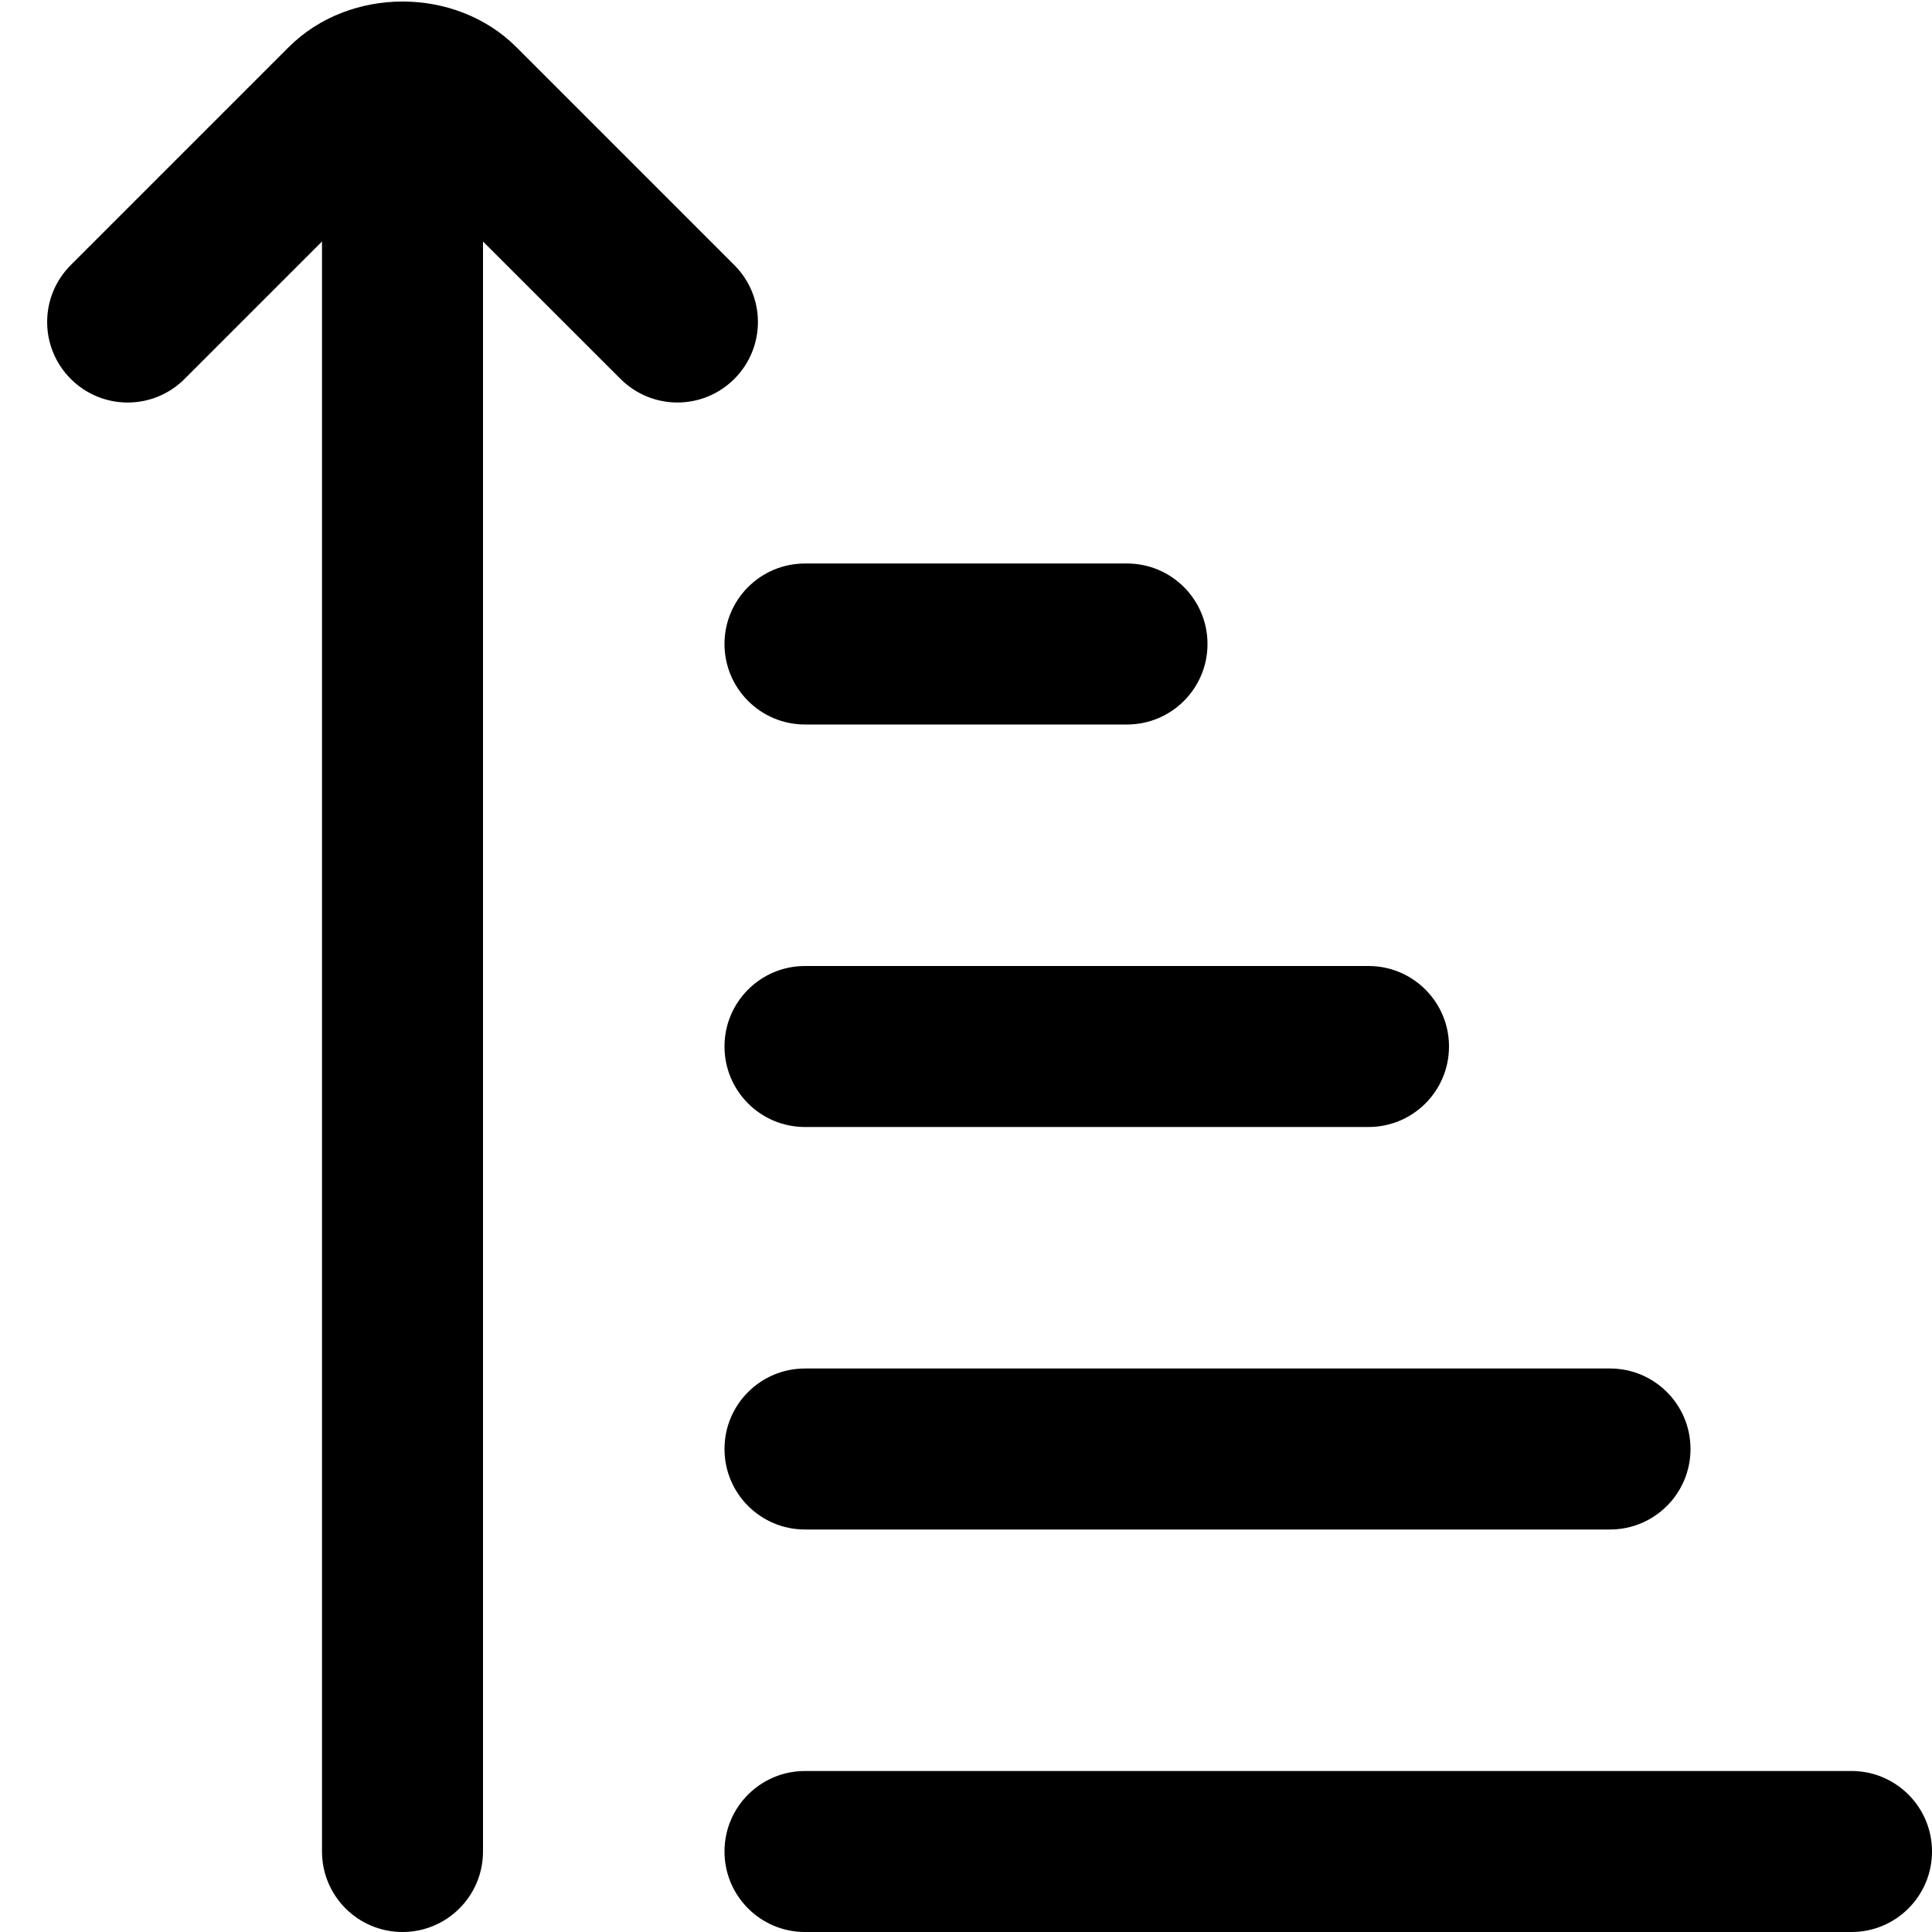
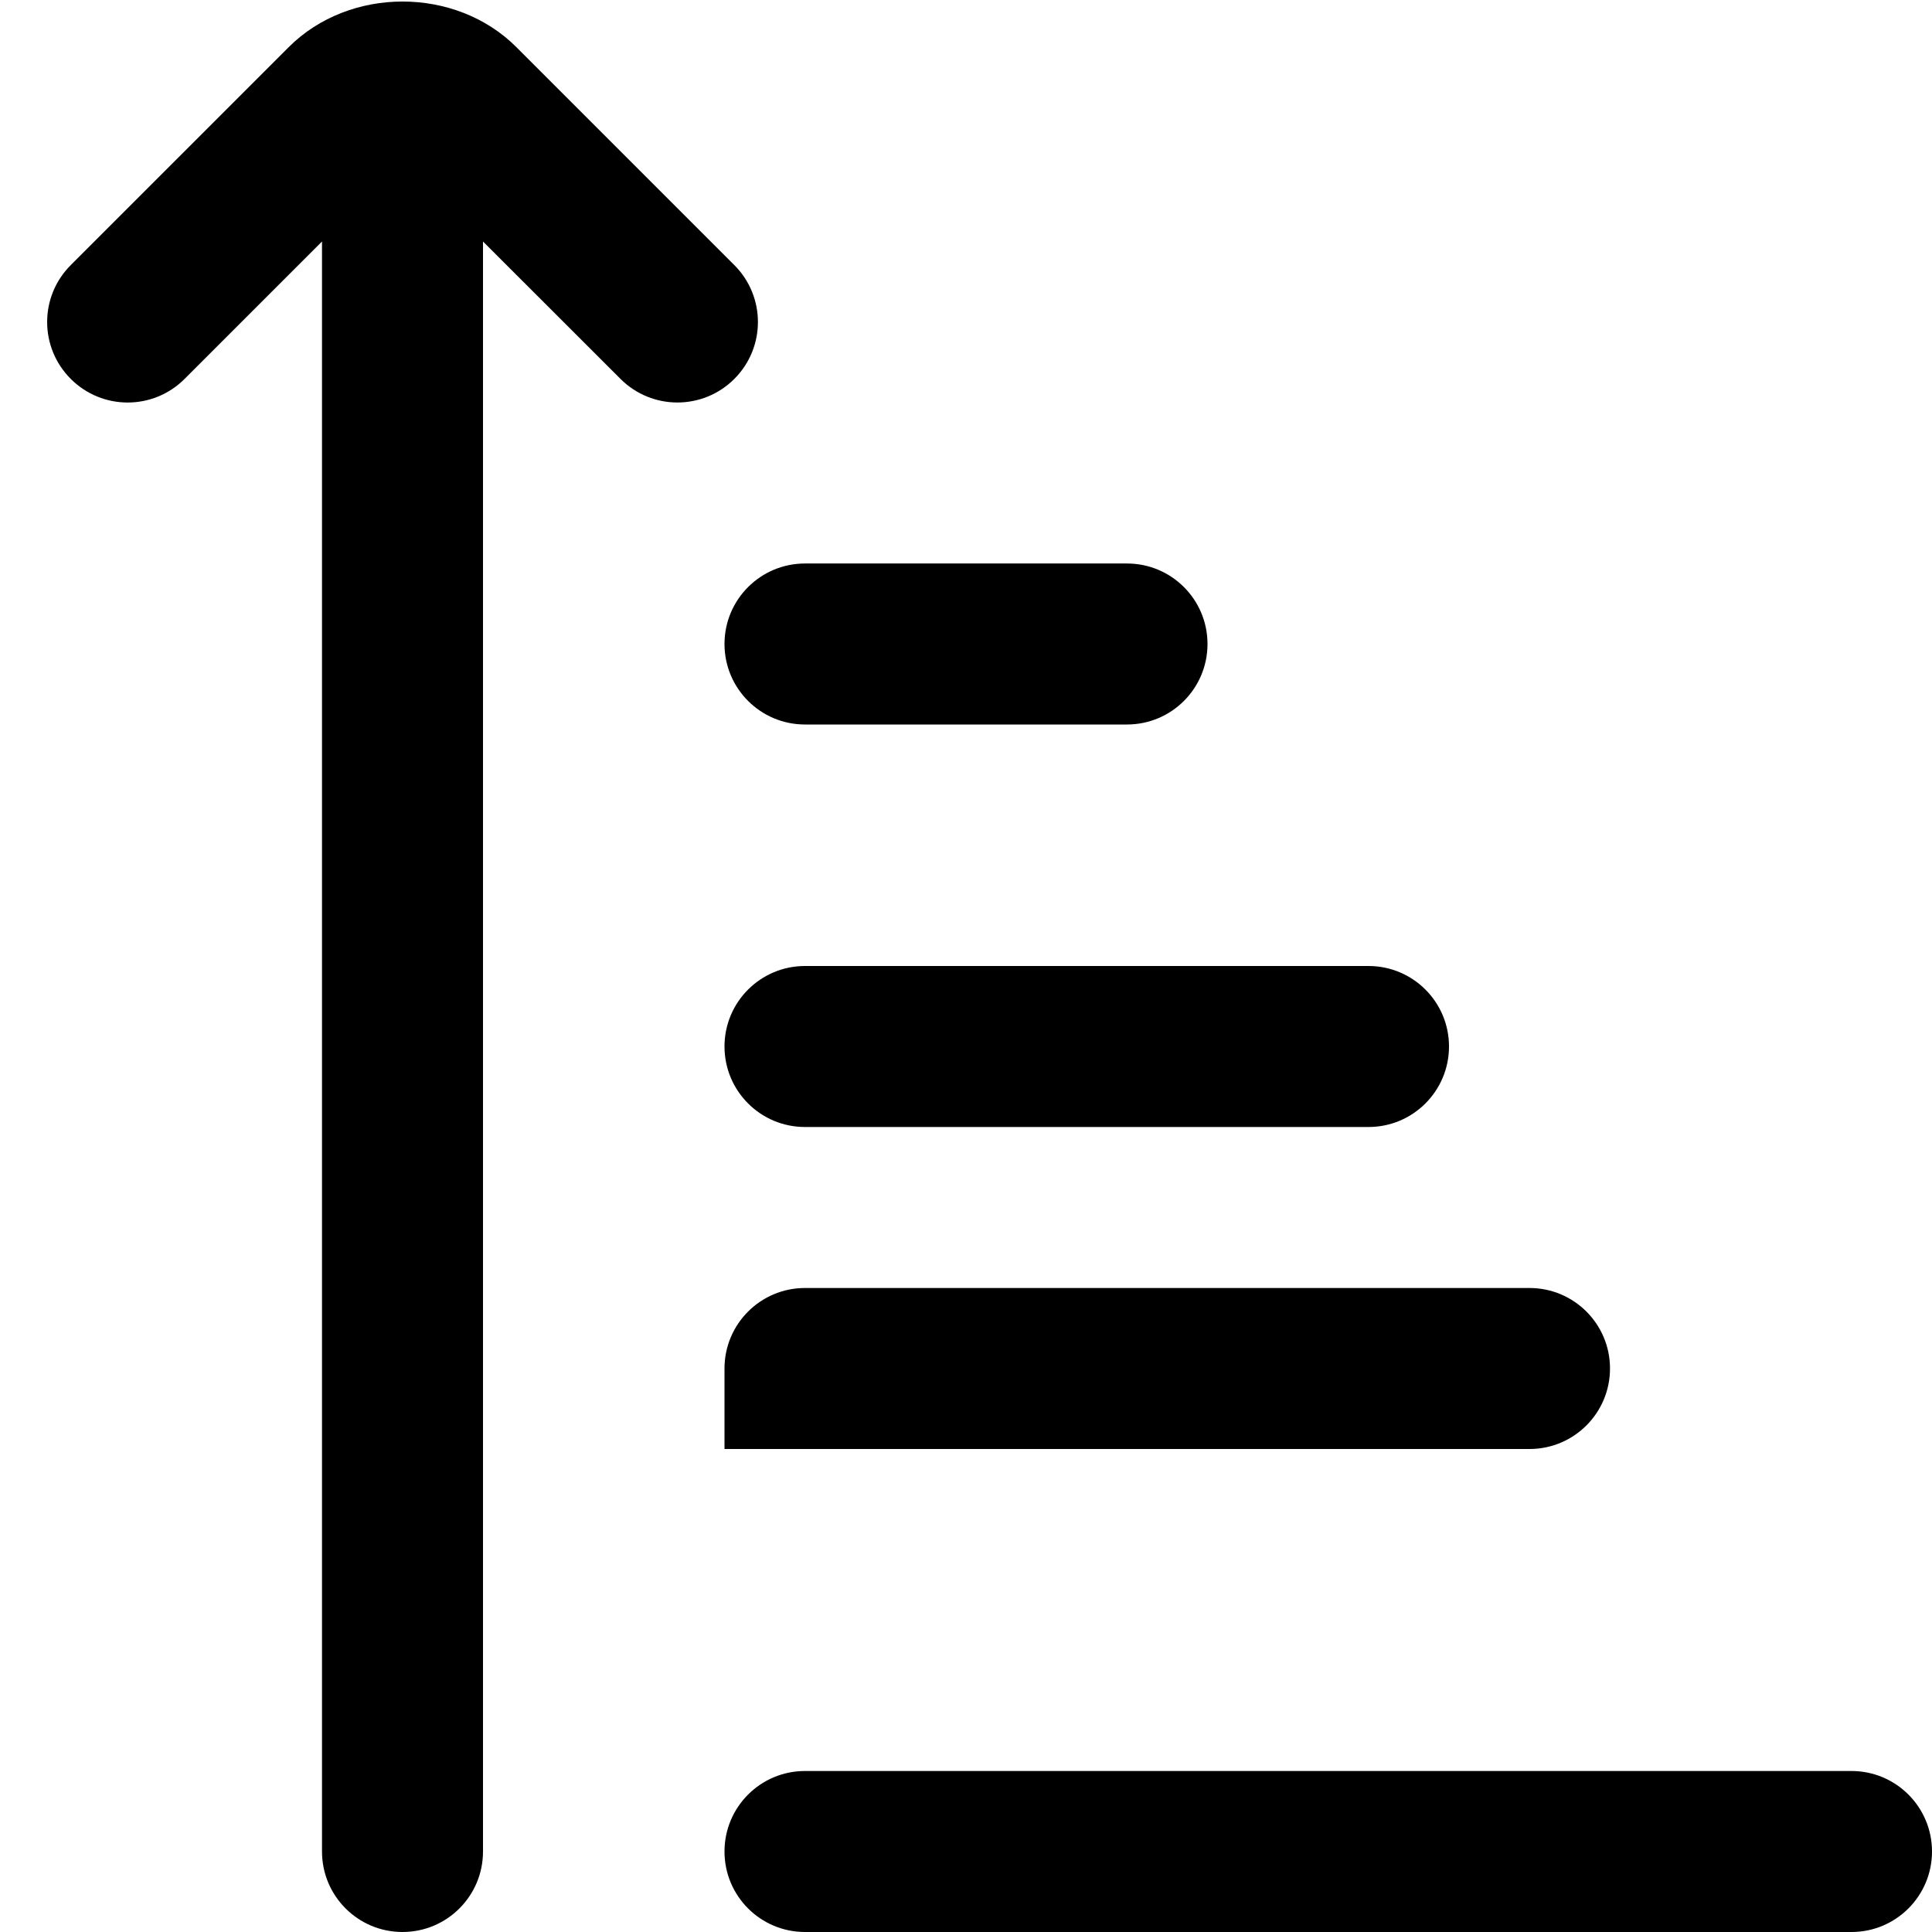
<svg xmlns="http://www.w3.org/2000/svg" id="Layer_1" data-name="Layer 1" viewBox="0 0 24 24" width="512" height="512">
-   <path d="M10,12h7c.552,0,1,.447,1,1s-.448,1-1,1h-7c-.552,0-1-.447-1-1s.448-1,1-1Zm-1,6c0,.553,.448,1,1,1h10c.552,0,1-.447,1-1s-.448-1-1-1H10c-.552,0-1,.447-1,1Zm1-9h4c.552,0,1-.447,1-1s-.448-1-1-1h-4c-.552,0-1,.447-1,1s.448,1,1,1Zm13,13H10c-.552,0-1,.447-1,1s.448,1,1,1h13c.552,0,1-.447,1-1s-.448-1-1-1ZM9.122,3.293L6.415,.586C5.66-.17,4.342-.17,3.586,.586L.879,3.293c-.391,.391-.391,1.023,0,1.414s1.023,.391,1.414,0l1.707-1.707V23c0,.553,.448,1,1,1s1-.447,1-1V3l1.708,1.707c.195,.195,.451,.293,.707,.293s.512-.098,.707-.293c.391-.391,.391-1.023,0-1.414Z" />
+   <path d="M10,12h7c.552,0,1,.447,1,1s-.448,1-1,1h-7c-.552,0-1-.447-1-1s.448-1,1-1Zm-1,6h10c.552,0,1-.447,1-1s-.448-1-1-1H10c-.552,0-1,.447-1,1Zm1-9h4c.552,0,1-.447,1-1s-.448-1-1-1h-4c-.552,0-1,.447-1,1s.448,1,1,1Zm13,13H10c-.552,0-1,.447-1,1s.448,1,1,1h13c.552,0,1-.447,1-1s-.448-1-1-1ZM9.122,3.293L6.415,.586C5.66-.17,4.342-.17,3.586,.586L.879,3.293c-.391,.391-.391,1.023,0,1.414s1.023,.391,1.414,0l1.707-1.707V23c0,.553,.448,1,1,1s1-.447,1-1V3l1.708,1.707c.195,.195,.451,.293,.707,.293s.512-.098,.707-.293c.391-.391,.391-1.023,0-1.414Z" />
</svg>